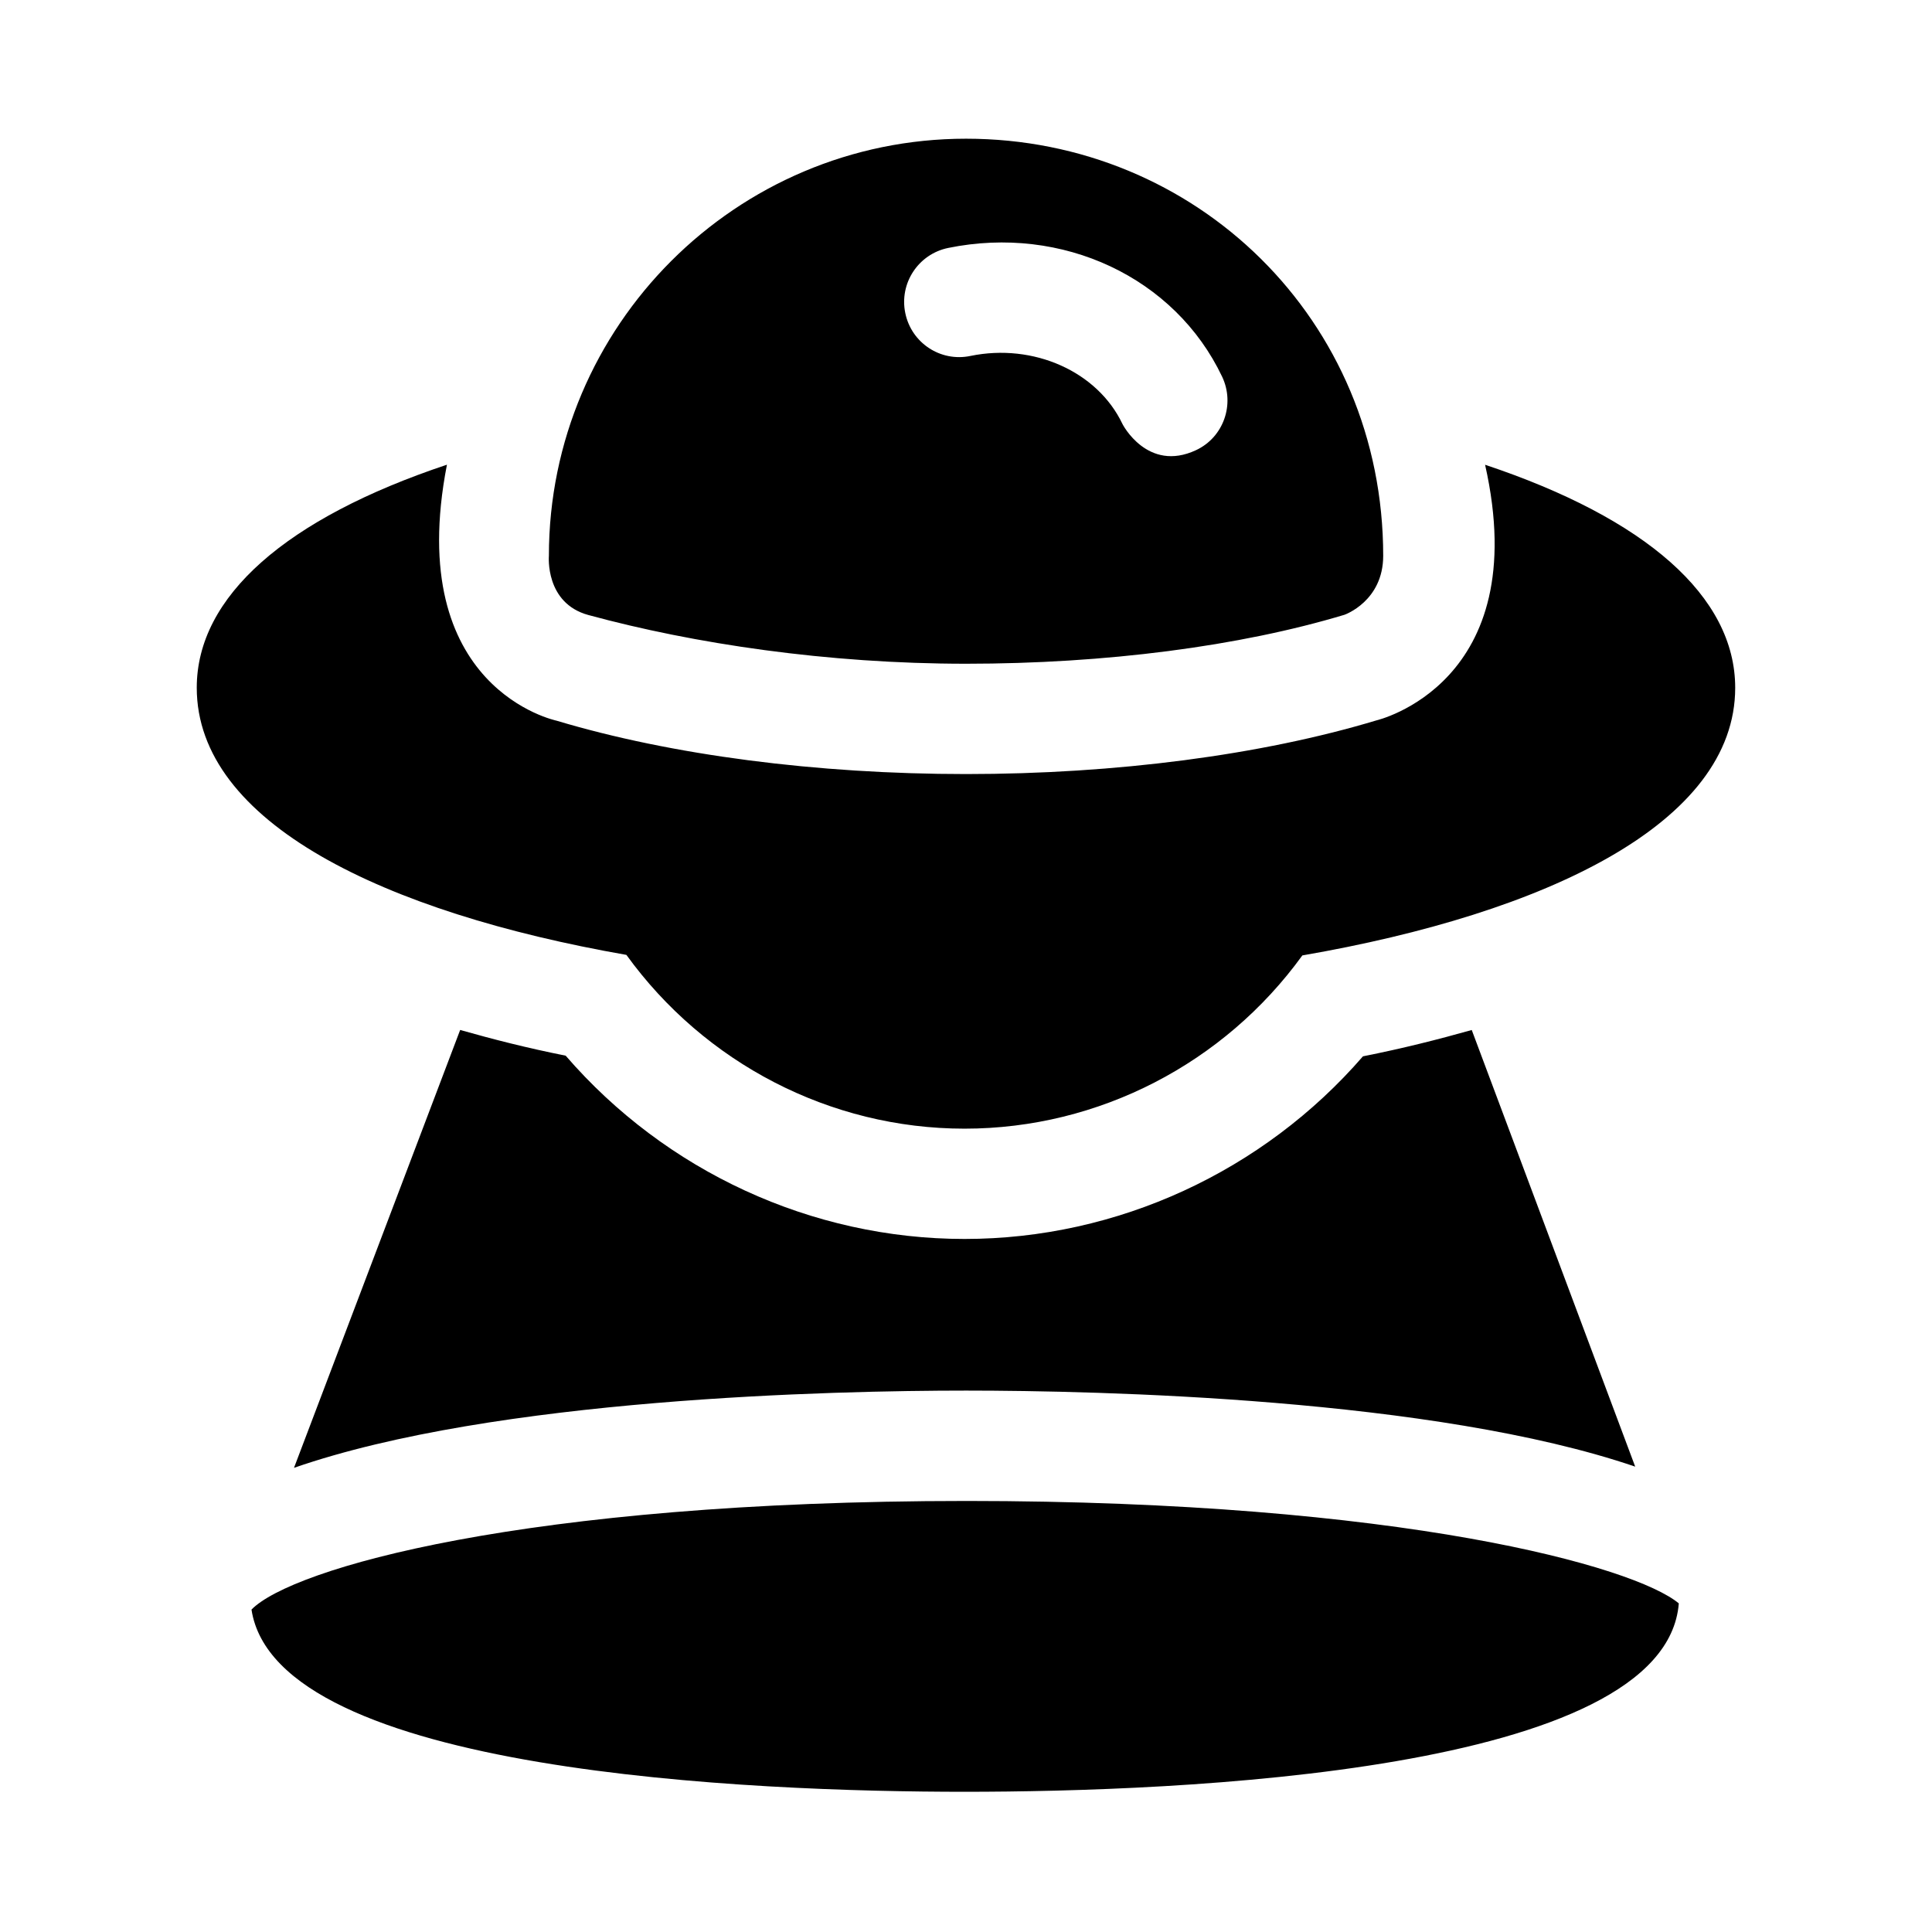
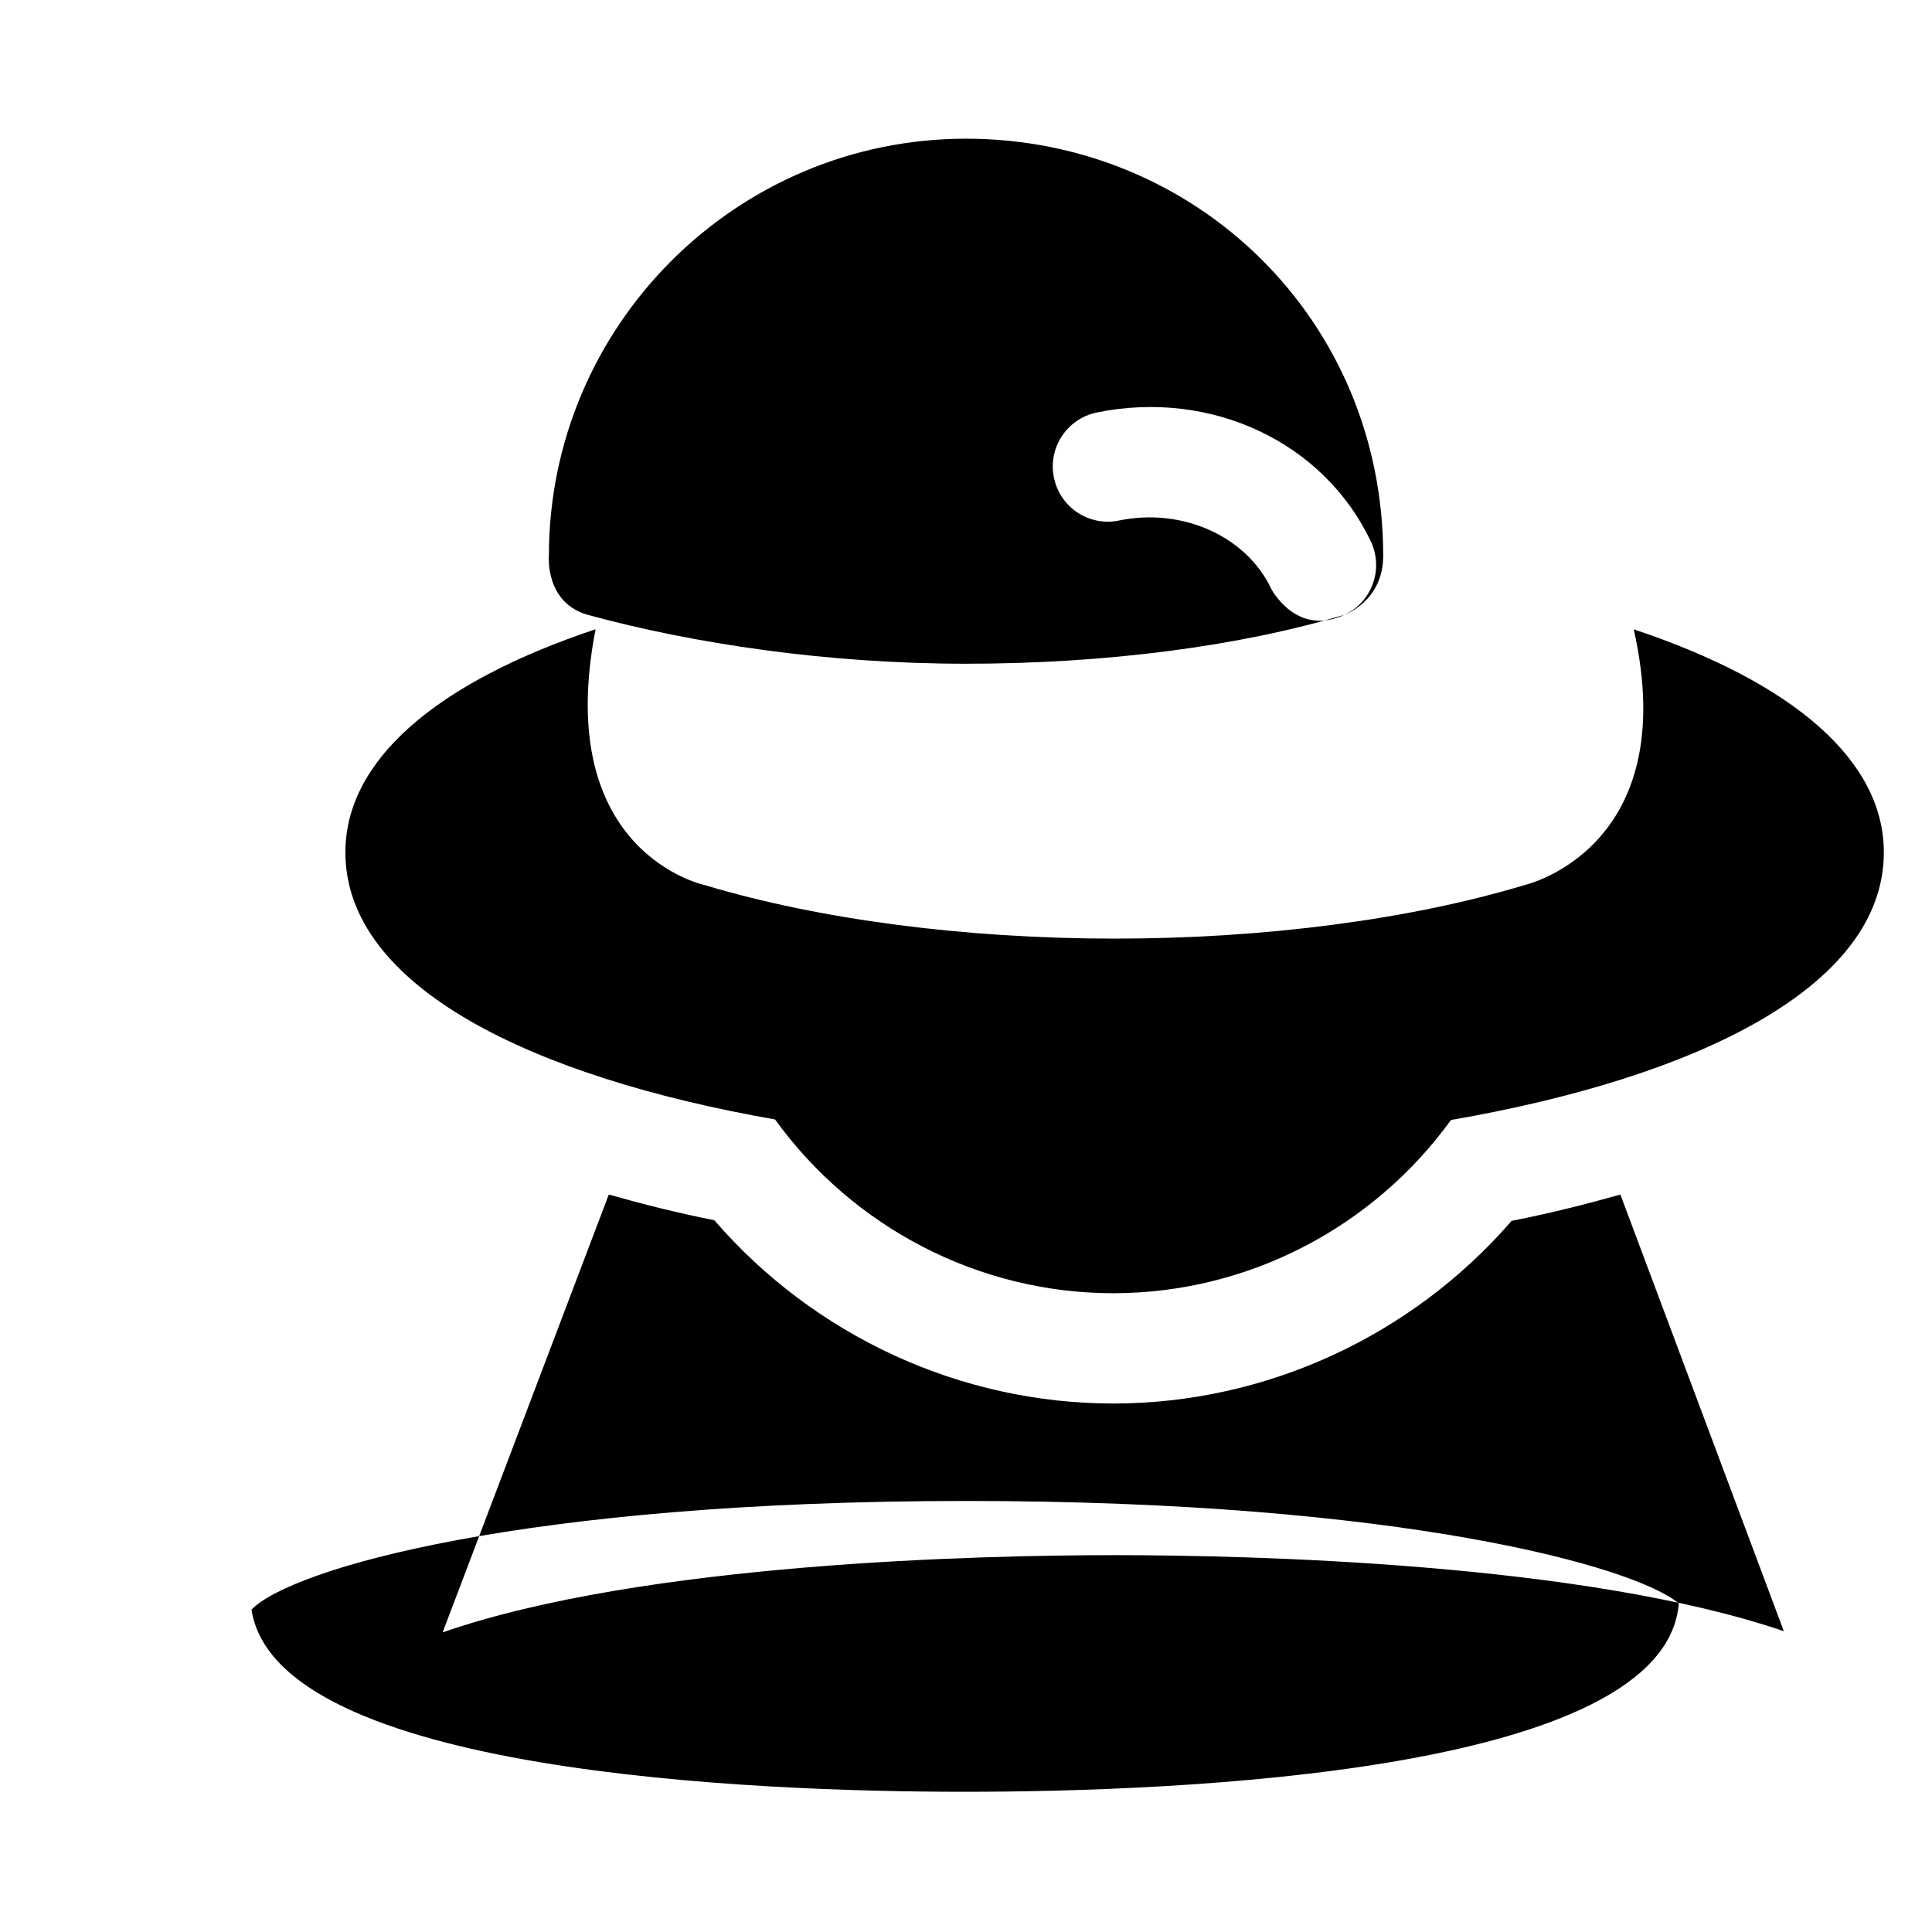
<svg xmlns="http://www.w3.org/2000/svg" fill="#000000" width="800px" height="800px" version="1.1" viewBox="144 144 512 512">
-   <path d="m400.08 541.77c115.5 0 177.14 17.398 188.82 27.145-3.559 44.934-133.05 49.926-189.27 49.926-55.512 0-182.35-4.914-188.98-48.285 10.594-10.852 72.215-28.785 189.43-28.785zm100.26-234.86c-27.805 8.375-63.434 12.988-100.32 12.988-36.777 0-72.141-5.305-100.09-12.91-11.555-3.148-10.469-15.68-10.469-15.68 0-60.961 49.594-110.55 110.55-110.55s110.55 48.02 110.55 110.55c-0.016 12.031-10.234 15.602-10.234 15.602zm-39.391-43.609c7.305-3.402 10.391-12.172 6.926-19.477-12.5-26.309-42.32-40.305-72.598-34.117-7.902 1.621-13.004 9.352-11.367 17.254 1.621 7.918 9.336 13.02 17.254 11.367 16.75-3.449 33.707 4.141 40.305 18.043-0.012 0.004 6.617 12.93 19.48 6.93zm116.39 269.36-43.312-115.7c-8.895 2.504-18.309 4.894-28.828 6.977-26.434 30.496-65.055 48.398-105.58 48.398-40.574 0-79.254-17.965-105.71-48.57-10.188-2.031-19.316-4.359-27.961-6.816l-44.035 116.04c53.262-18.484 142.94-20.469 178.16-20.469 35.016 0.012 123.89 1.949 177.26 20.148zm-314.9-265.51c-42.555 14.203-66.297 34.891-66.297 59.105 0 35.723 49.609 59.559 113.86 70.801 20.672 28.605 53.922 46.051 89.613 46.051 35.645 0 68.863-17.367 89.52-45.91 64.66-11.18 114.71-35.062 114.71-70.926 0-24.215-23.727-44.918-66.281-59.102 13.082 58.062-28.812 67.746-28.812 67.746-30.465 9.18-69.086 14.219-108.74 14.219-39.566 0-78.09-5.023-108.49-14.137 0.004-0.02-40.68-8.285-29.078-67.848z" />
+   <path d="m400.08 541.77c115.5 0 177.14 17.398 188.82 27.145-3.559 44.934-133.05 49.926-189.27 49.926-55.512 0-182.35-4.914-188.98-48.285 10.594-10.852 72.215-28.785 189.43-28.785zm100.26-234.86c-27.805 8.375-63.434 12.988-100.32 12.988-36.777 0-72.141-5.305-100.09-12.91-11.555-3.148-10.469-15.68-10.469-15.68 0-60.961 49.594-110.55 110.55-110.55s110.55 48.02 110.55 110.55c-0.016 12.031-10.234 15.602-10.234 15.602zc7.305-3.402 10.391-12.172 6.926-19.477-12.5-26.309-42.32-40.305-72.598-34.117-7.902 1.621-13.004 9.352-11.367 17.254 1.621 7.918 9.336 13.02 17.254 11.367 16.75-3.449 33.707 4.141 40.305 18.043-0.012 0.004 6.617 12.93 19.48 6.93zm116.39 269.36-43.312-115.7c-8.895 2.504-18.309 4.894-28.828 6.977-26.434 30.496-65.055 48.398-105.58 48.398-40.574 0-79.254-17.965-105.71-48.57-10.188-2.031-19.316-4.359-27.961-6.816l-44.035 116.04c53.262-18.484 142.94-20.469 178.16-20.469 35.016 0.012 123.89 1.949 177.26 20.148zm-314.9-265.51c-42.555 14.203-66.297 34.891-66.297 59.105 0 35.723 49.609 59.559 113.86 70.801 20.672 28.605 53.922 46.051 89.613 46.051 35.645 0 68.863-17.367 89.52-45.91 64.66-11.18 114.71-35.062 114.71-70.926 0-24.215-23.727-44.918-66.281-59.102 13.082 58.062-28.812 67.746-28.812 67.746-30.465 9.18-69.086 14.219-108.74 14.219-39.566 0-78.09-5.023-108.49-14.137 0.004-0.02-40.68-8.285-29.078-67.848z" />
</svg>